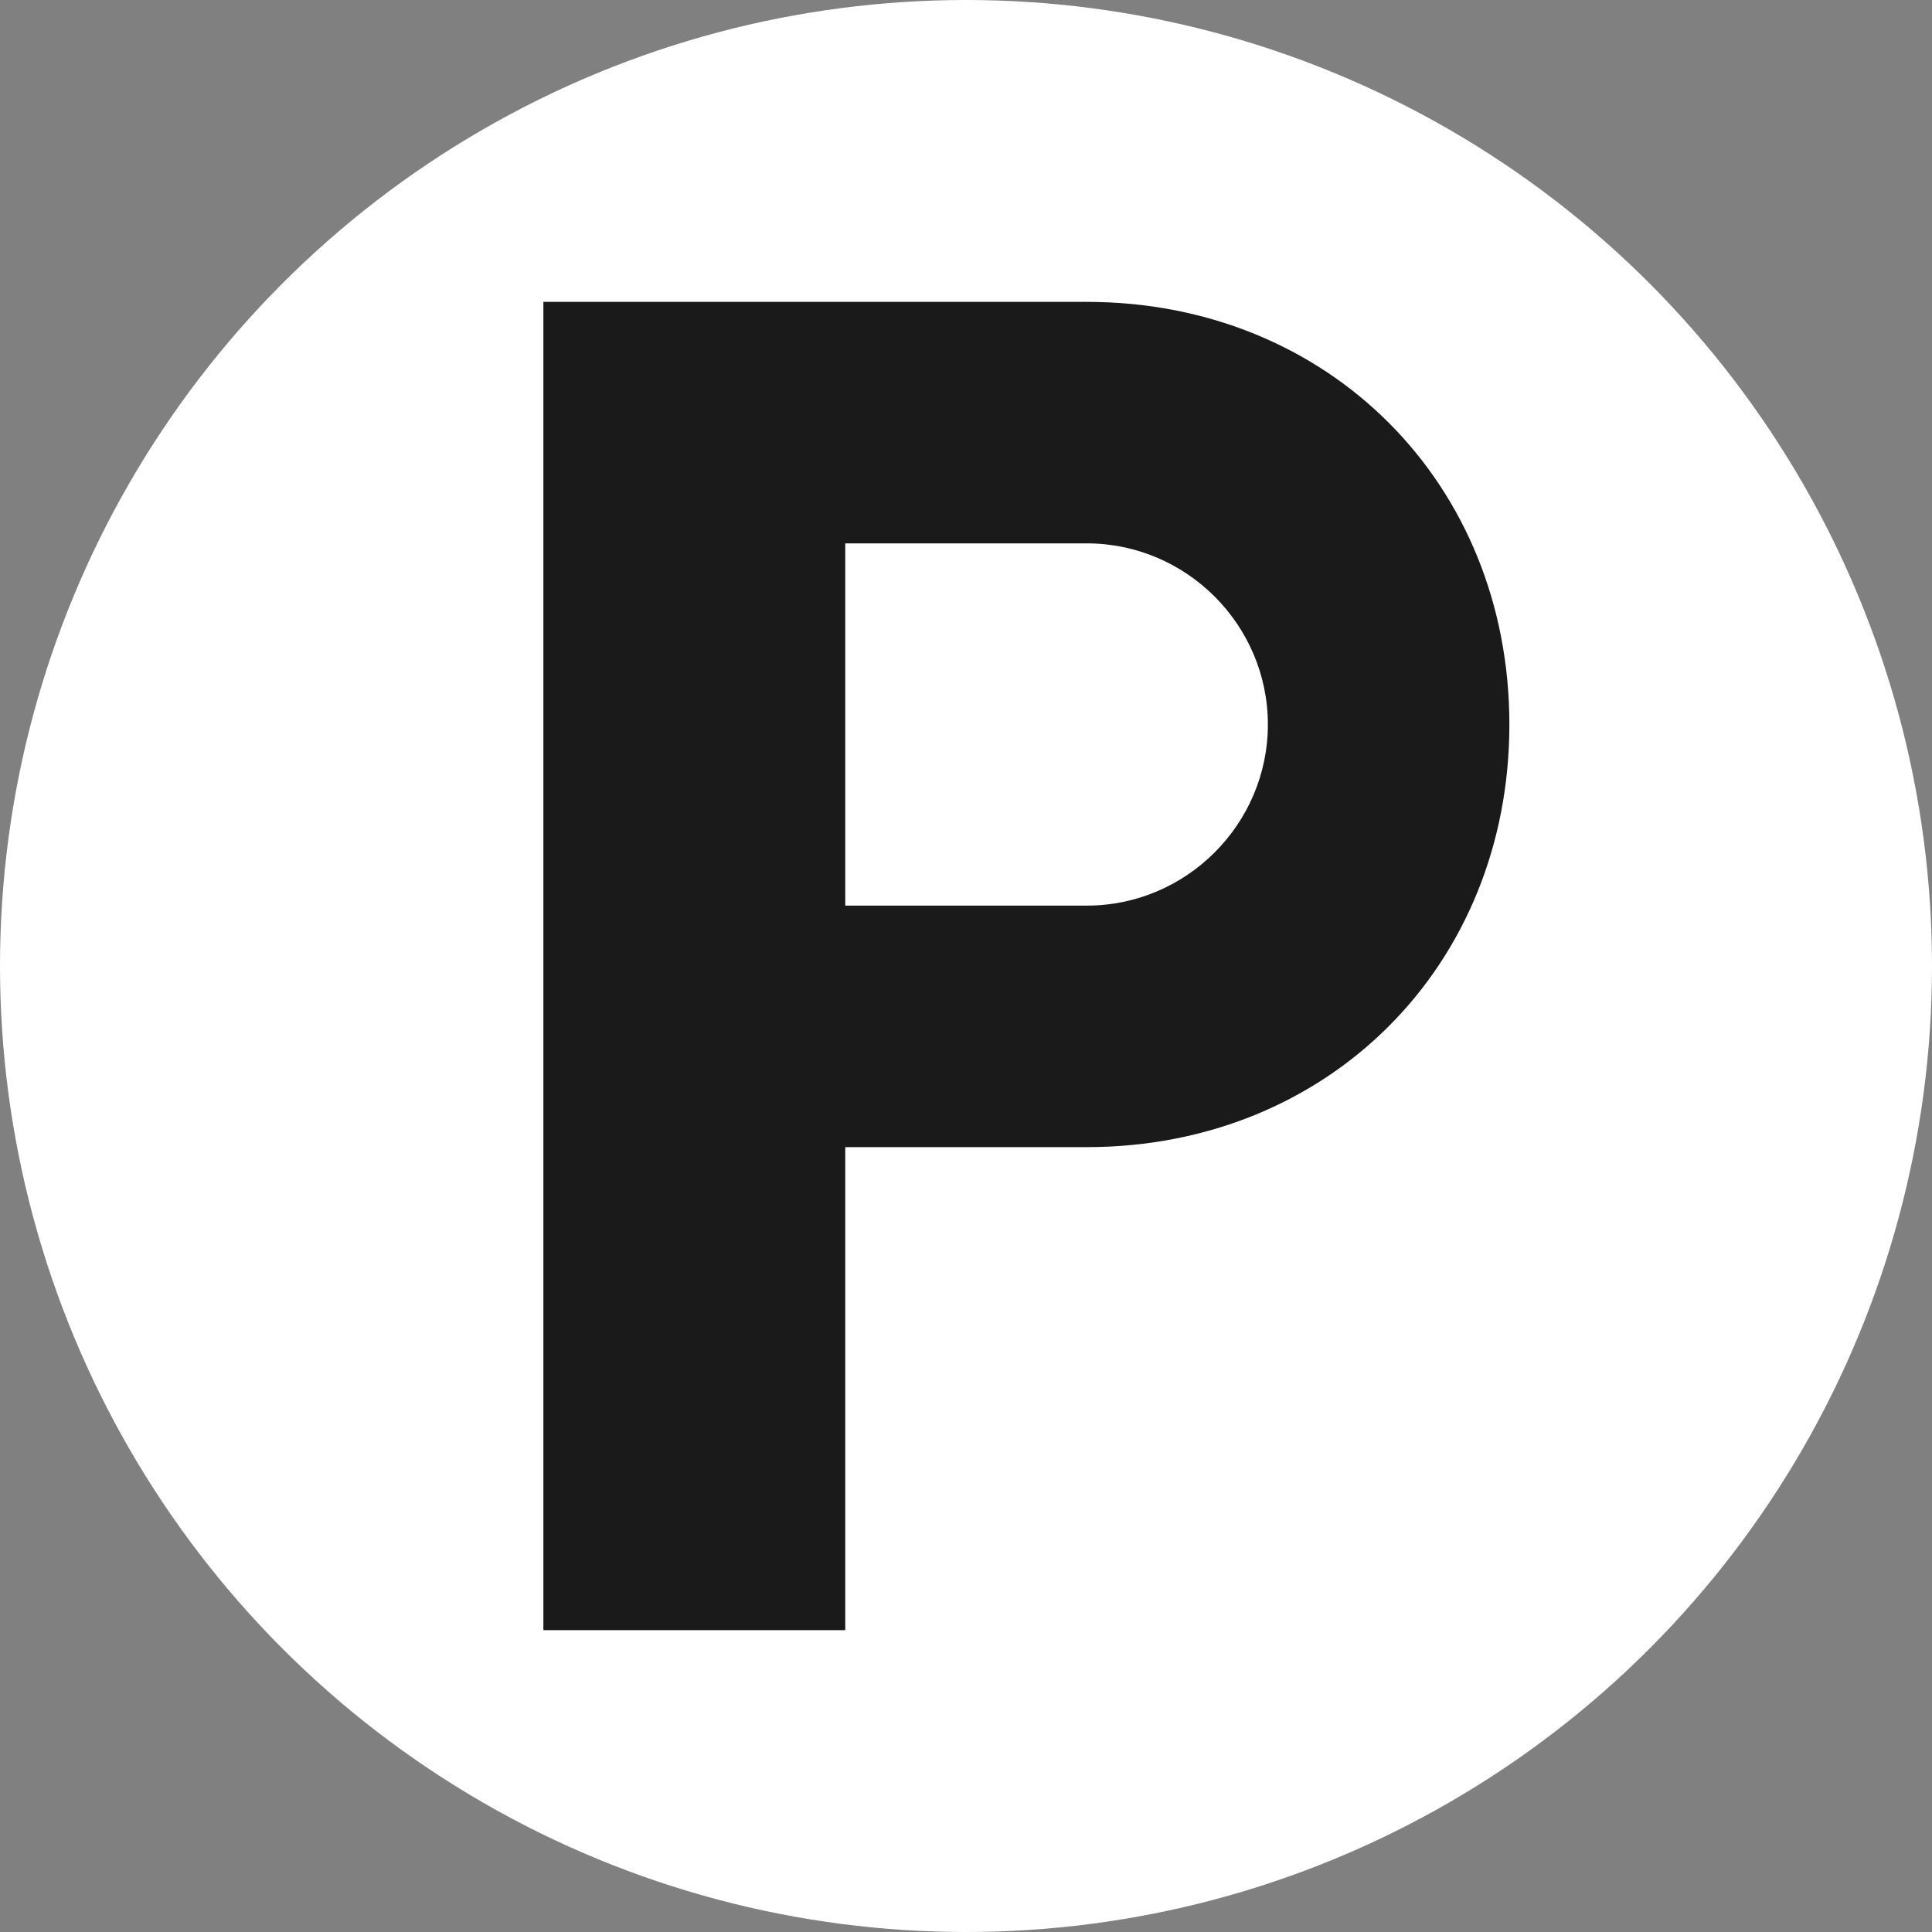
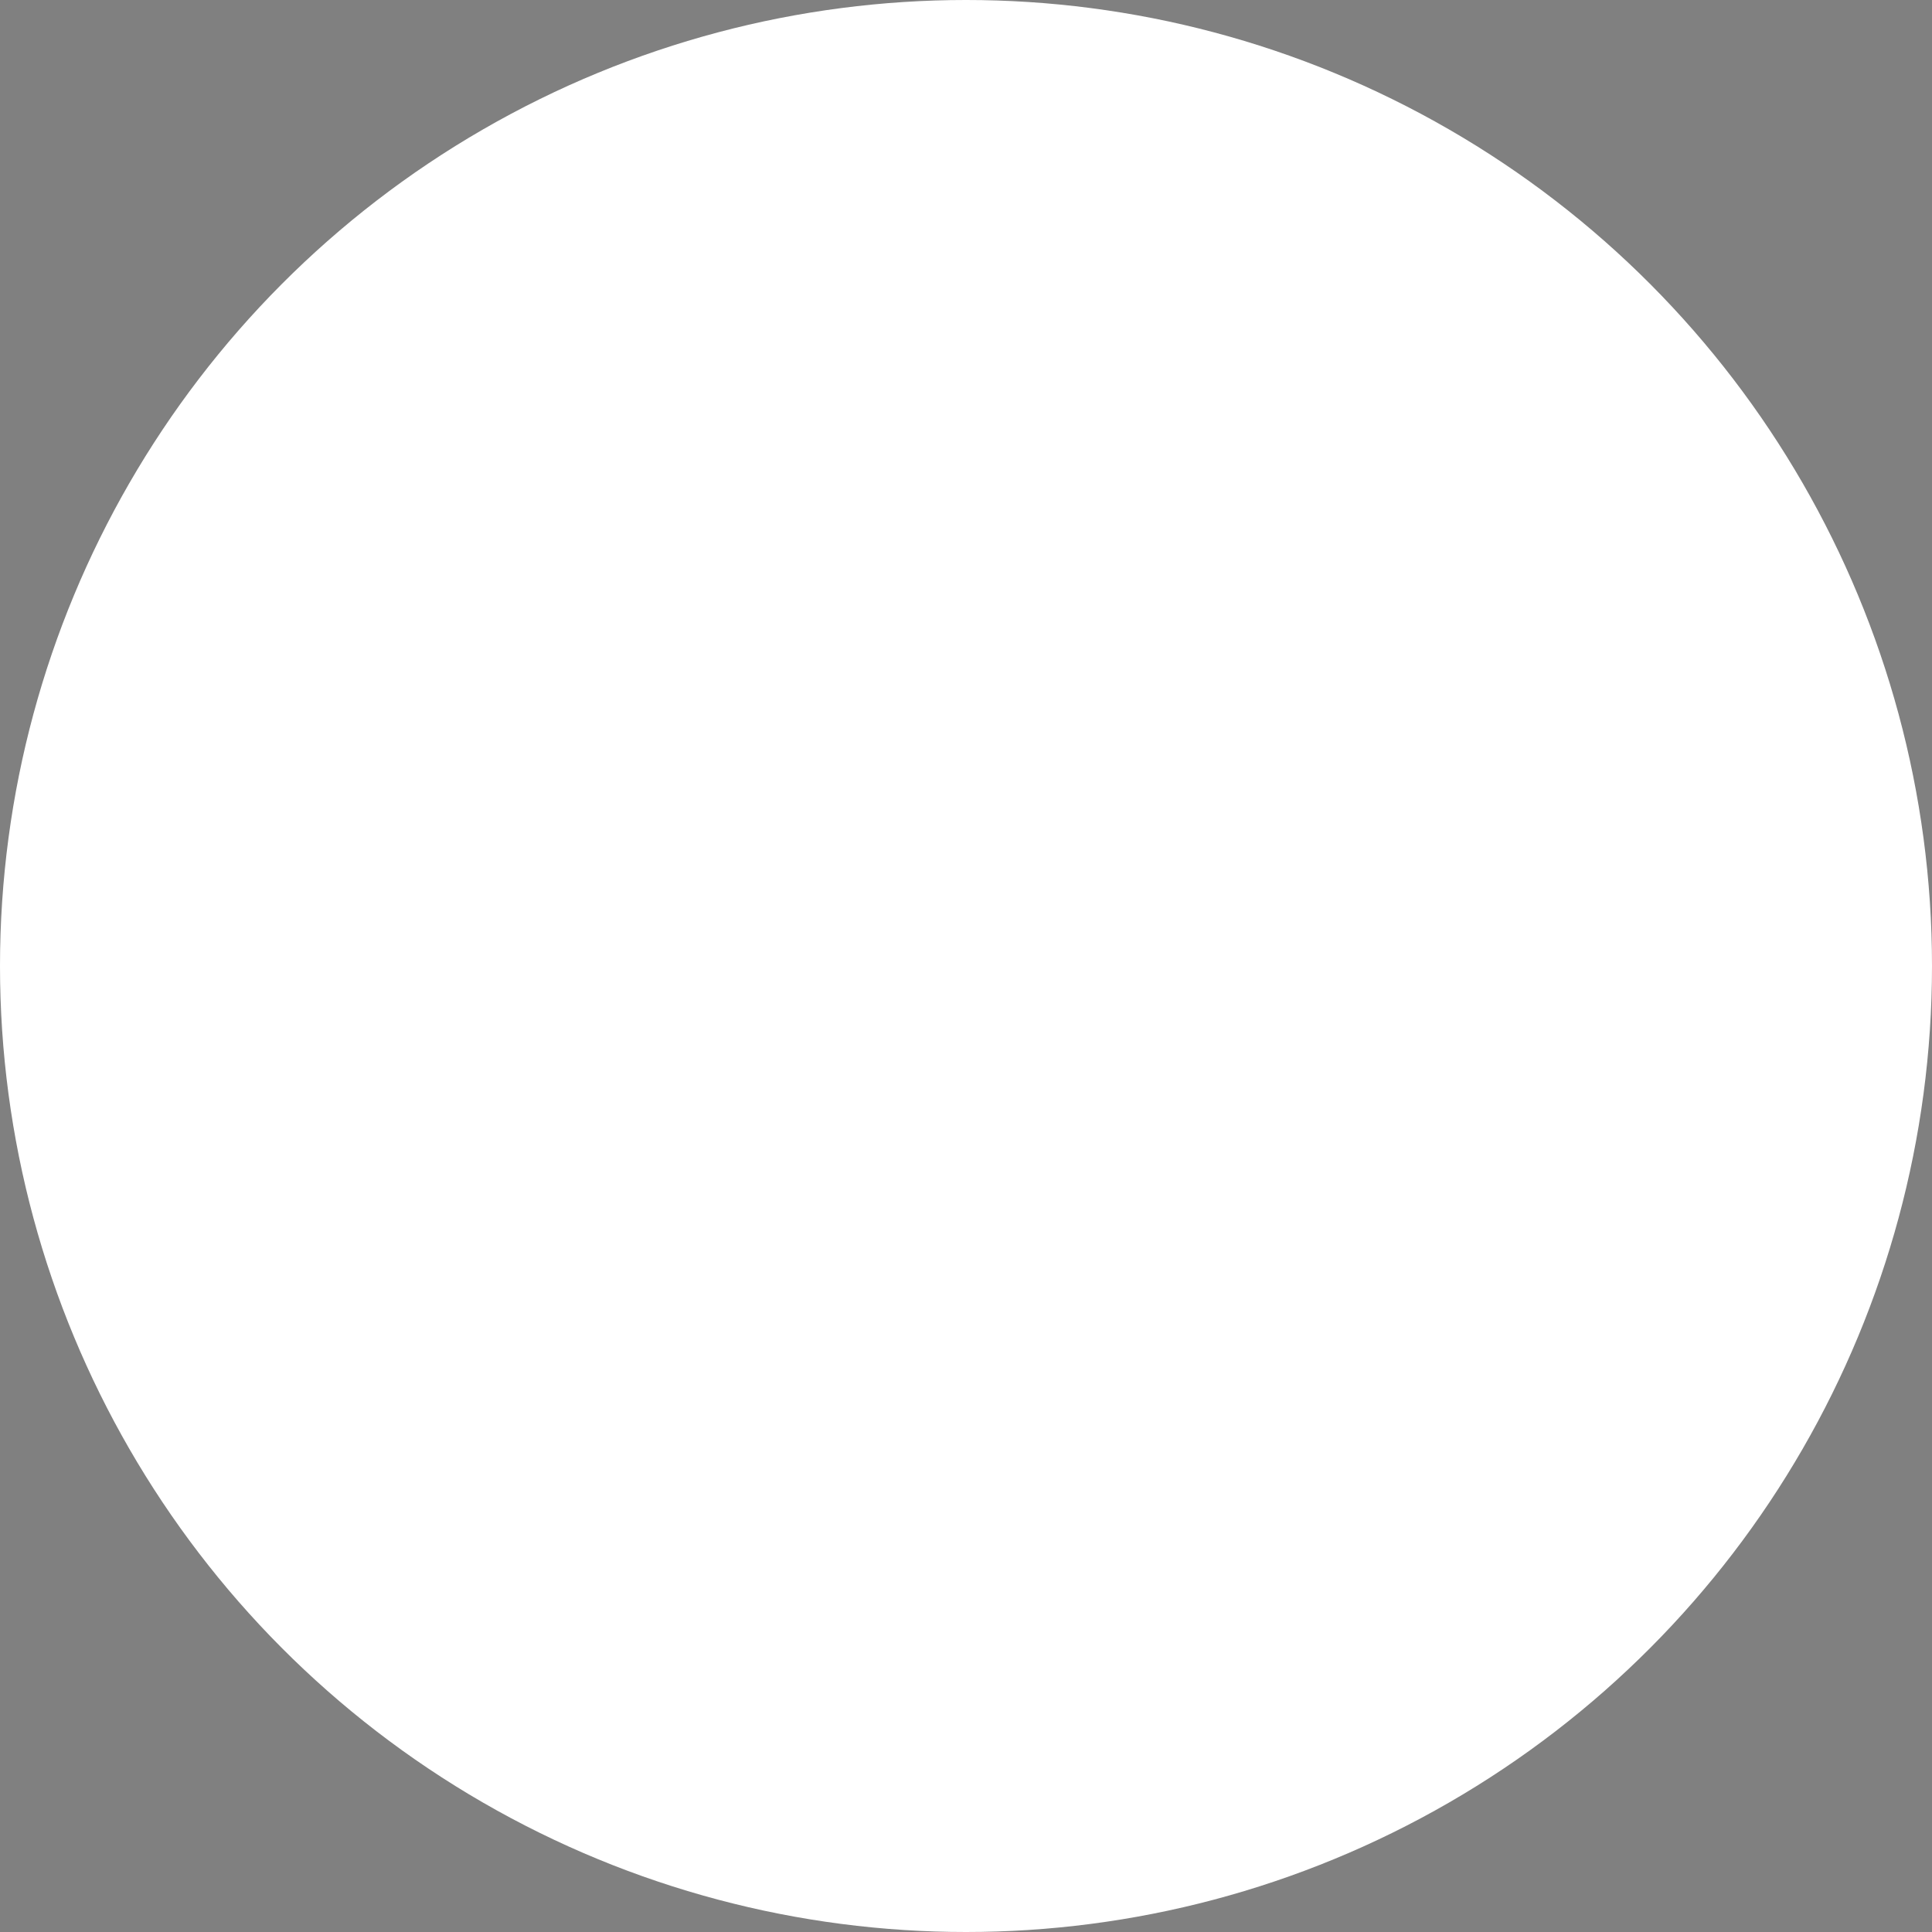
<svg xmlns="http://www.w3.org/2000/svg" version="1.1" width="32" height="32">
  <rect width="100%" height="100%" fill="#808080" stroke="none" />
  <svg viewBox="0 0 32 32">
    <circle cx="16" cy="16" r="16" fill="#fff" />
-     <path d="M9 5h9c4 0 7 3 7 7s-3 7-7 7h-4v8H9V5z M14 15h4c1.65 0 3-1.35 3-3s-1.35-3-3-3h-4v6z" fill="#1a1a1a" />
  </svg>
  <style>@media (prefers-color-scheme: light) { :root { filter: none; } }
@media (prefers-color-scheme: dark) { :root { filter: none; } }
</style>
</svg>